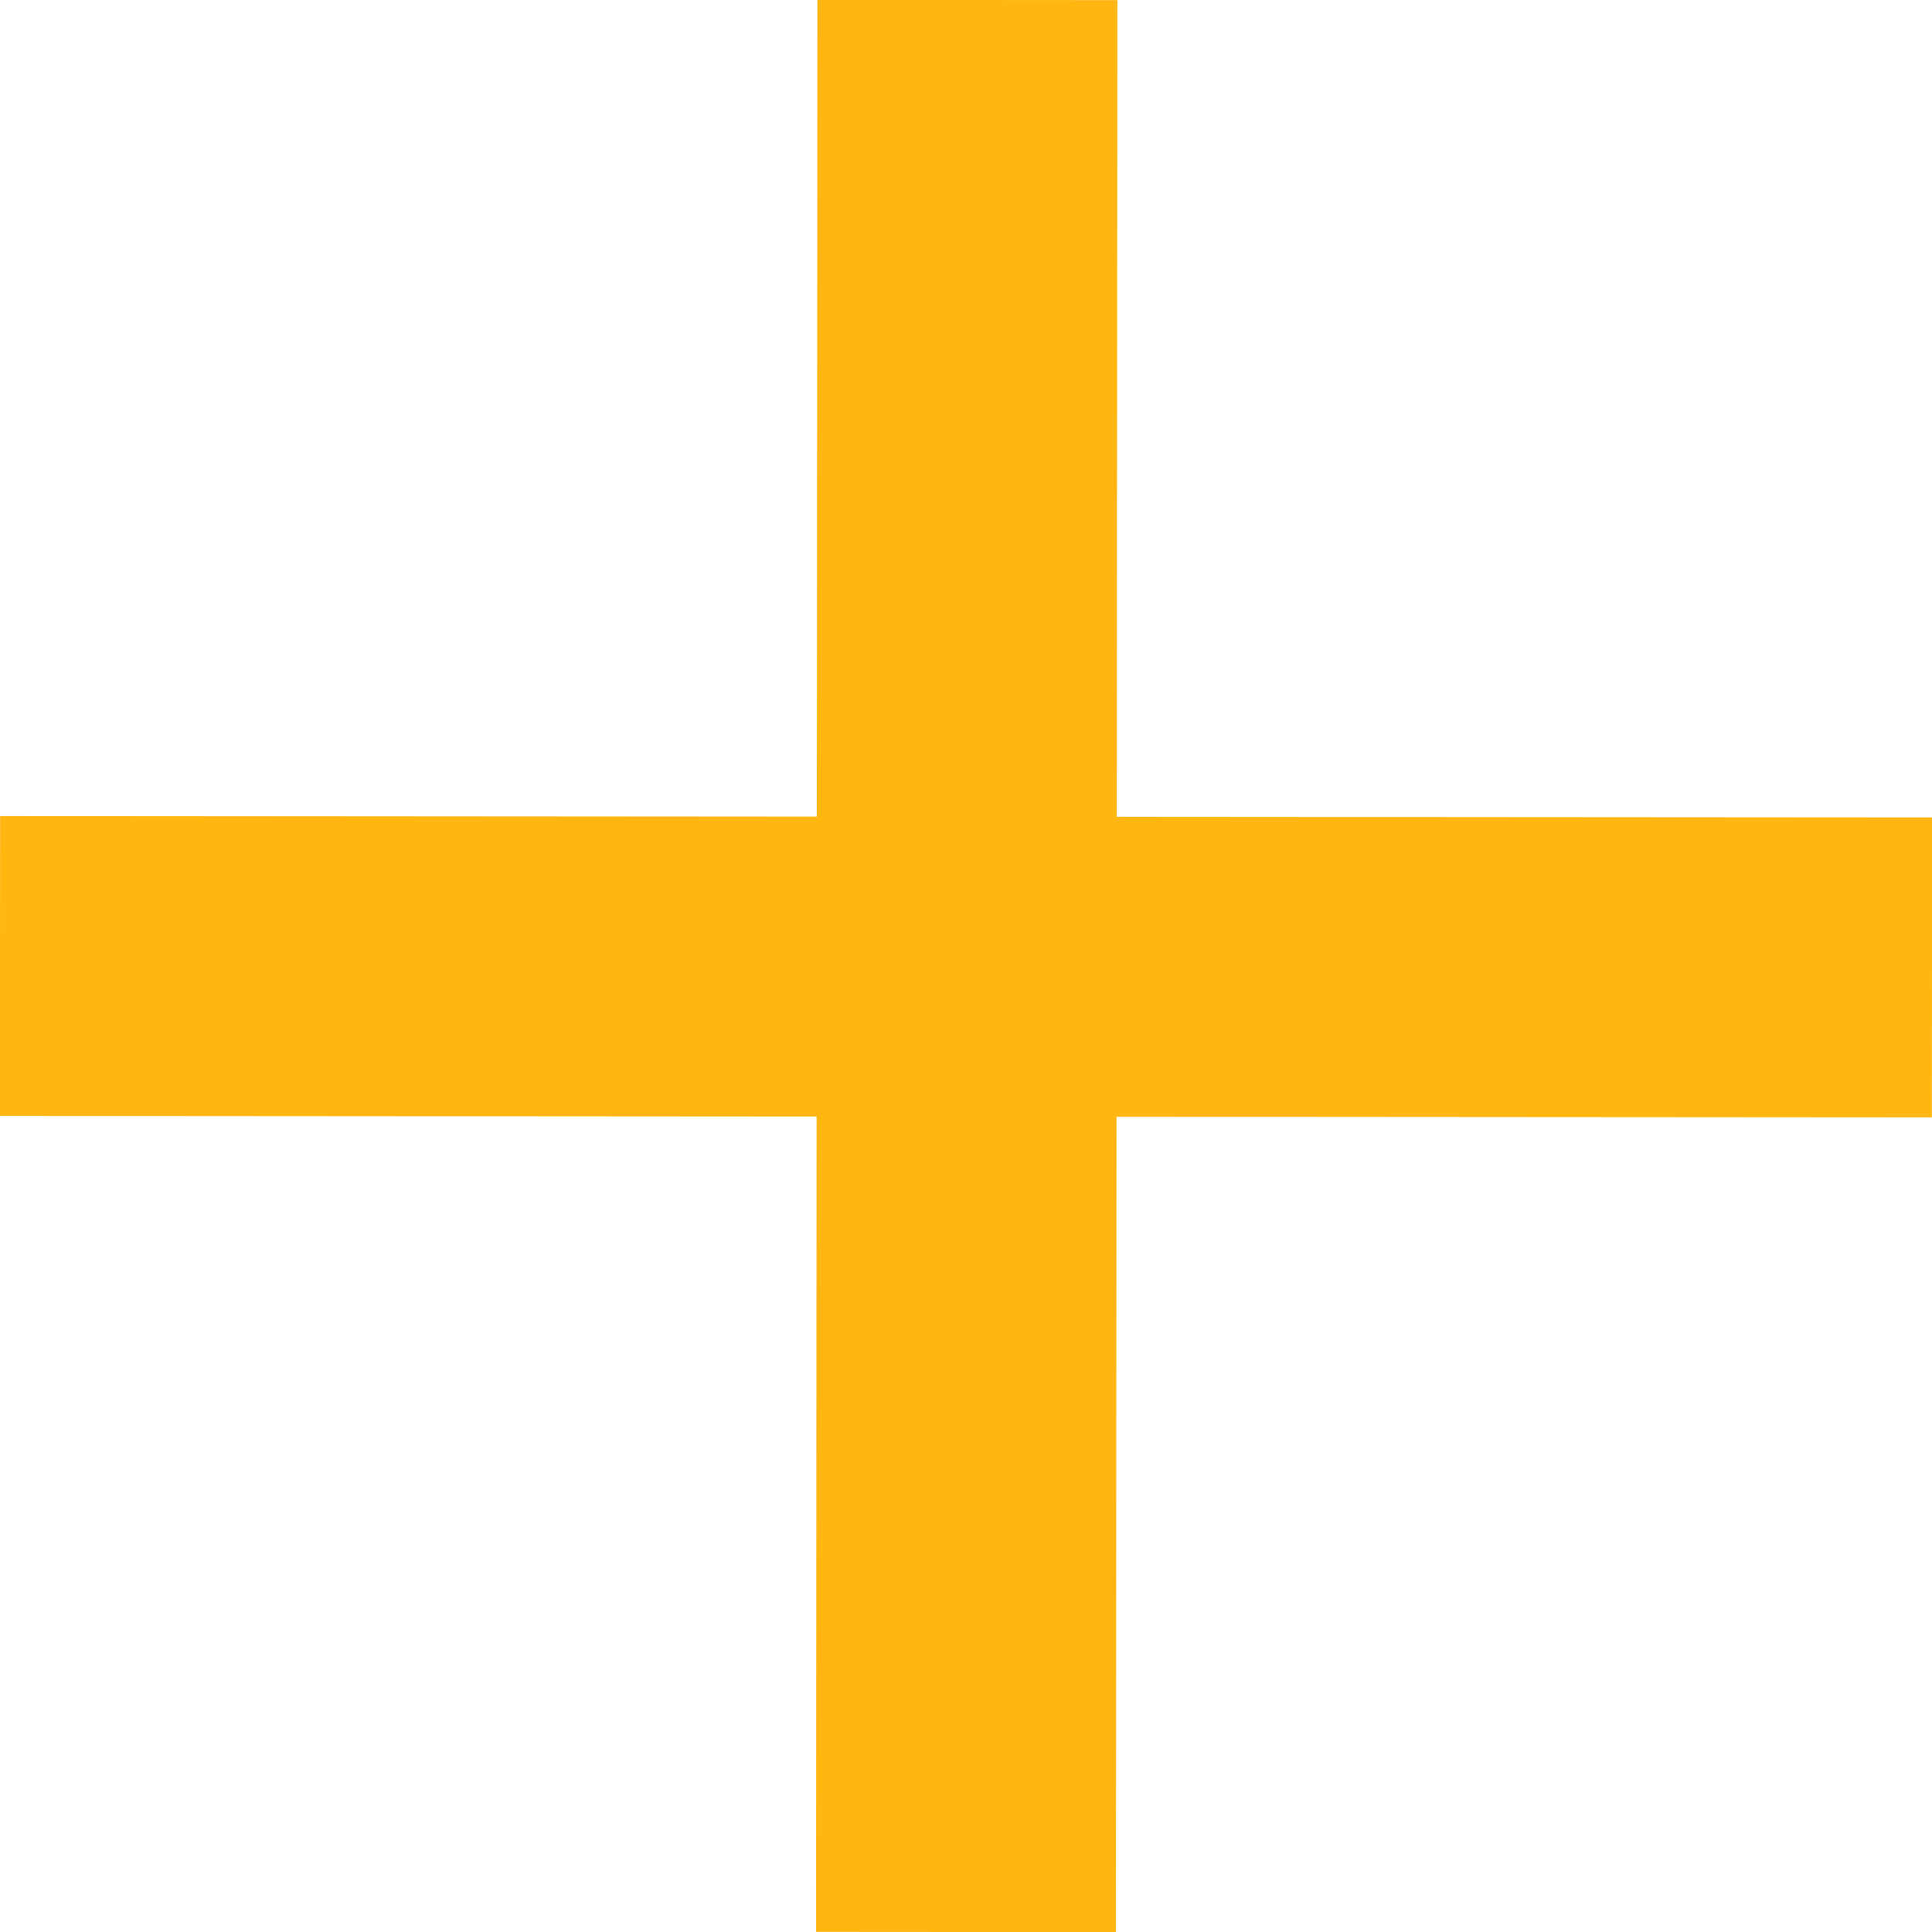
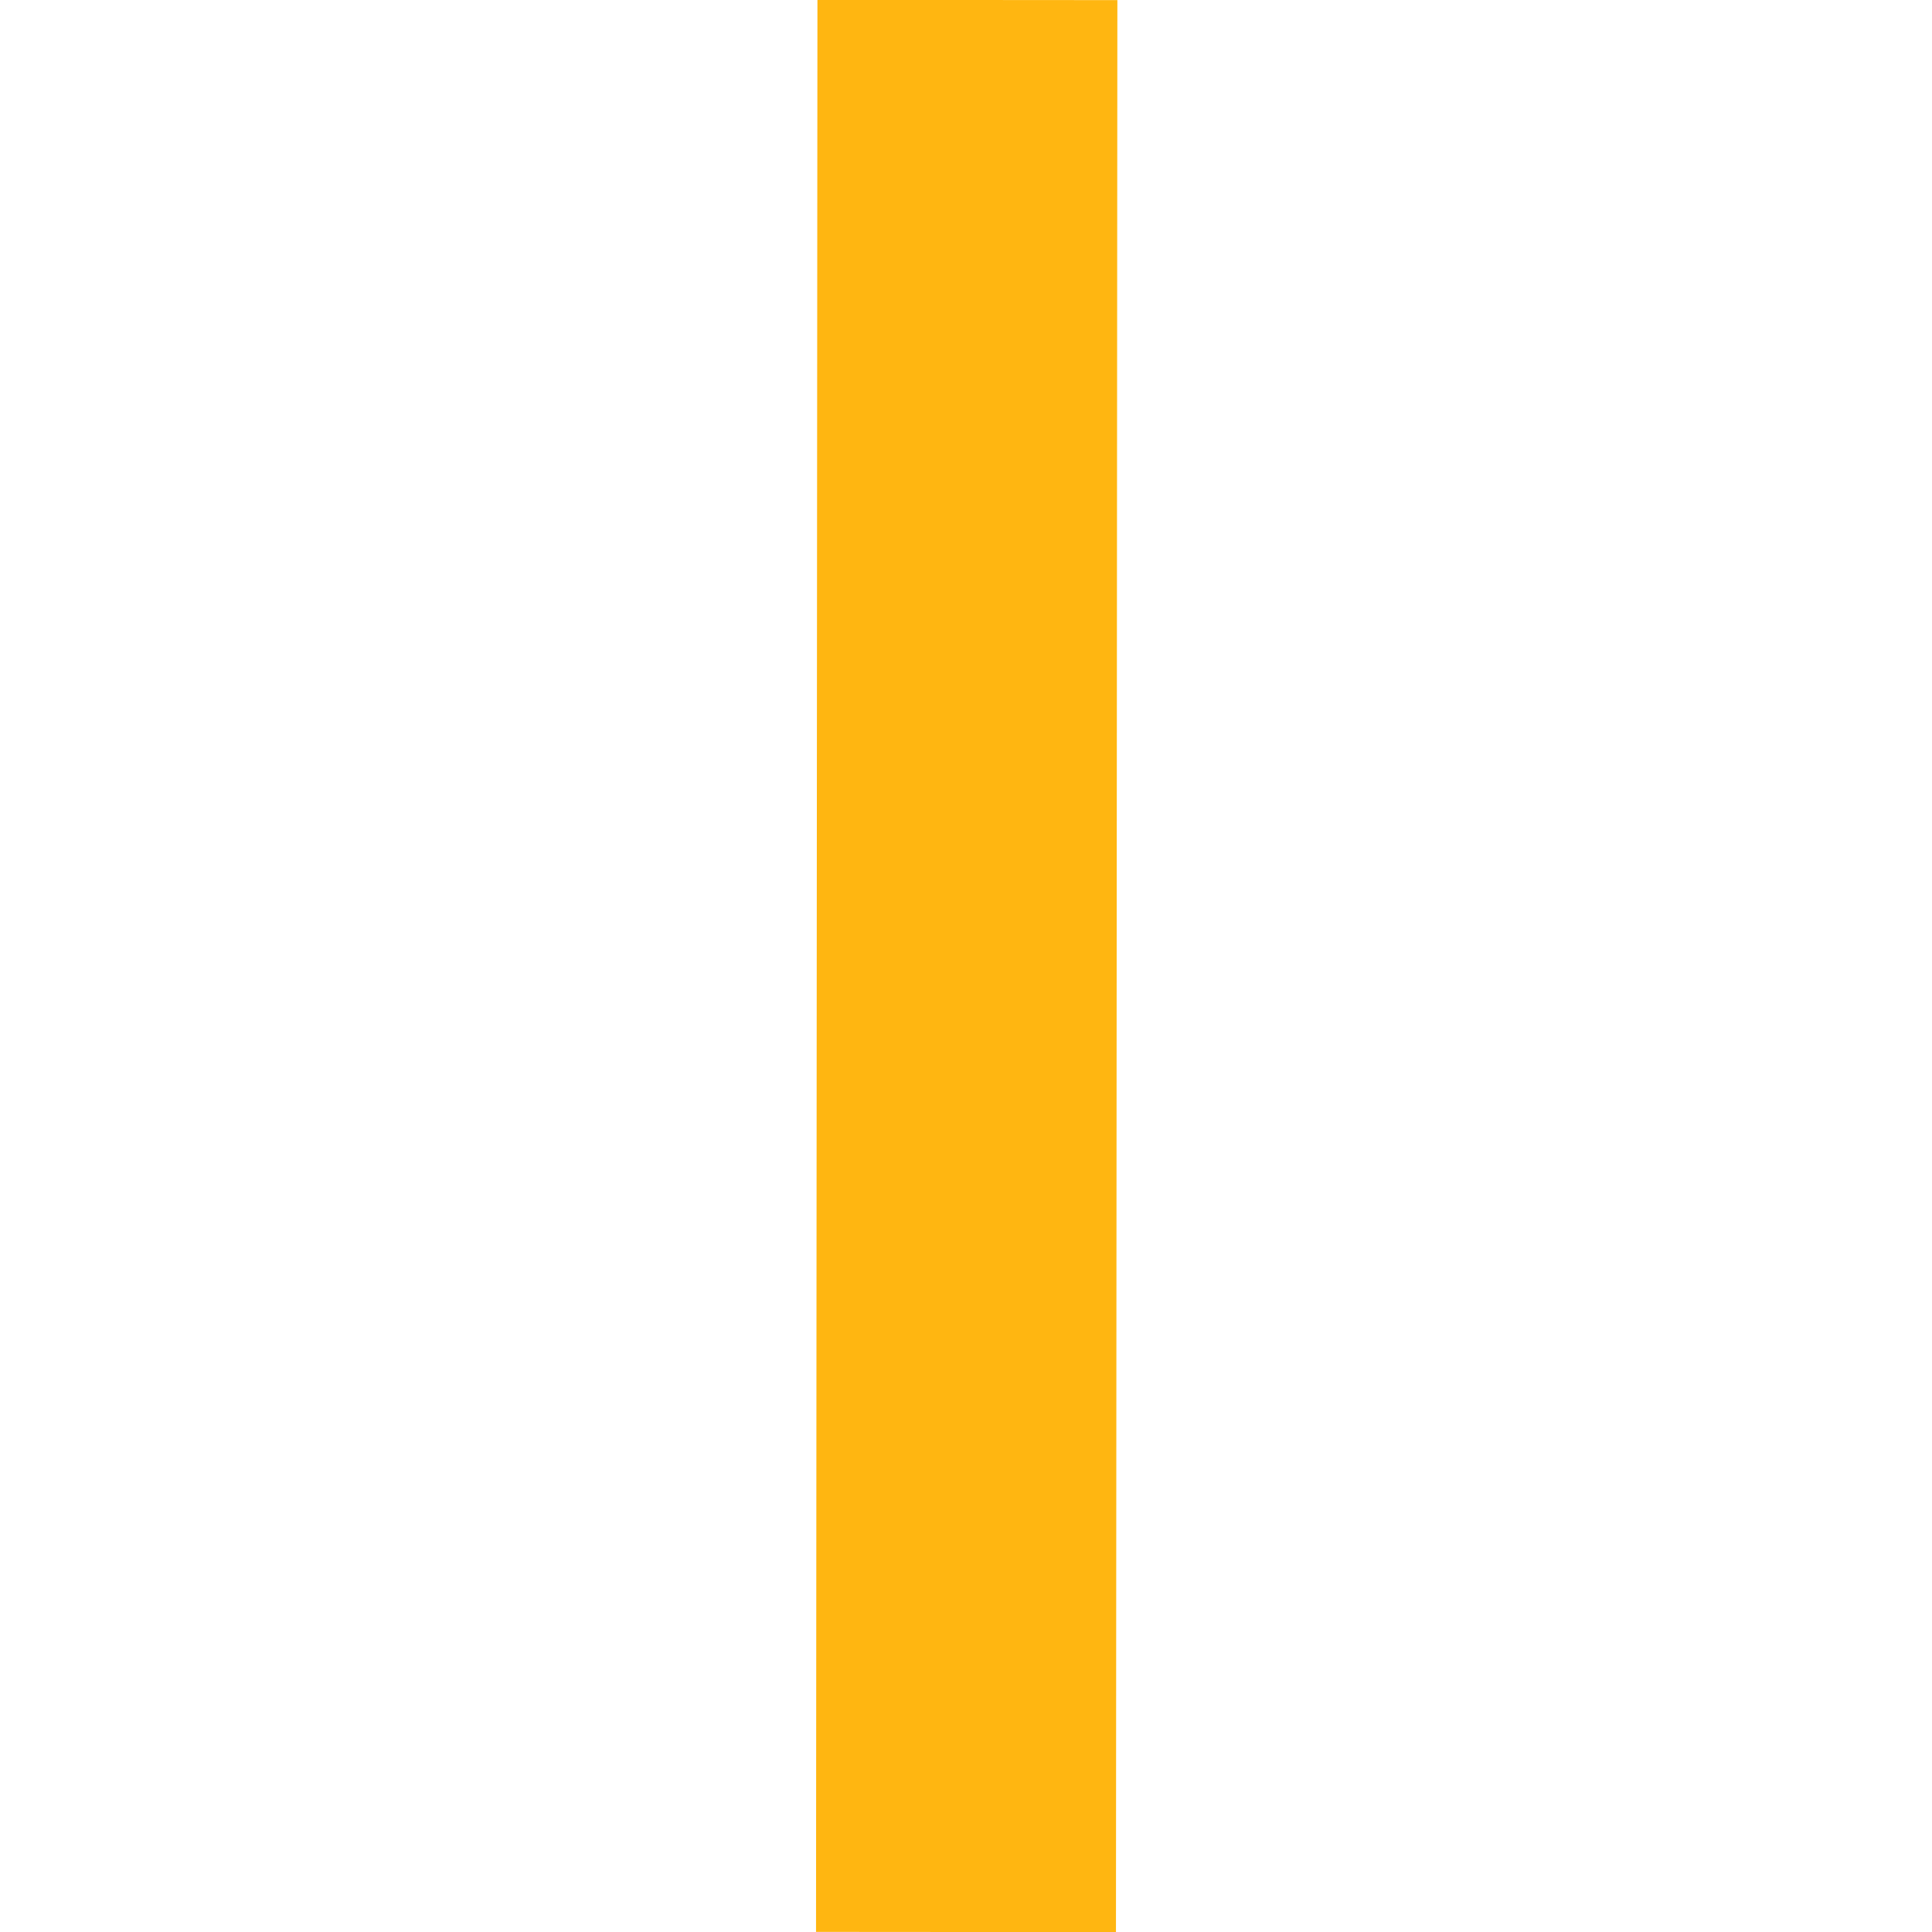
<svg xmlns="http://www.w3.org/2000/svg" xml:space="preserve" width="6.816mm" height="6.816mm" style="shape-rendering:geometricPrecision; text-rendering:geometricPrecision; image-rendering:optimizeQuality; fill-rule:evenodd; clip-rule:evenodd" viewBox="0 0 13.72 13.72">
  <defs>
    <style type="text/css">  .str0 {stroke:#FFB611;stroke-width:2.13;stroke-miterlimit:22.926} .fil0 {fill:none}  </style>
  </defs>
  <g id="Слой_x0020_1">
    <g id="_1974153053216">
-       <line class="fil0 str0" x1="0" y1="6.86" x2="13.72" y2="6.87" />
      <line class="fil0 str0" x1="6.86" y1="13.72" x2="6.87" y2="0" />
    </g>
  </g>
</svg>